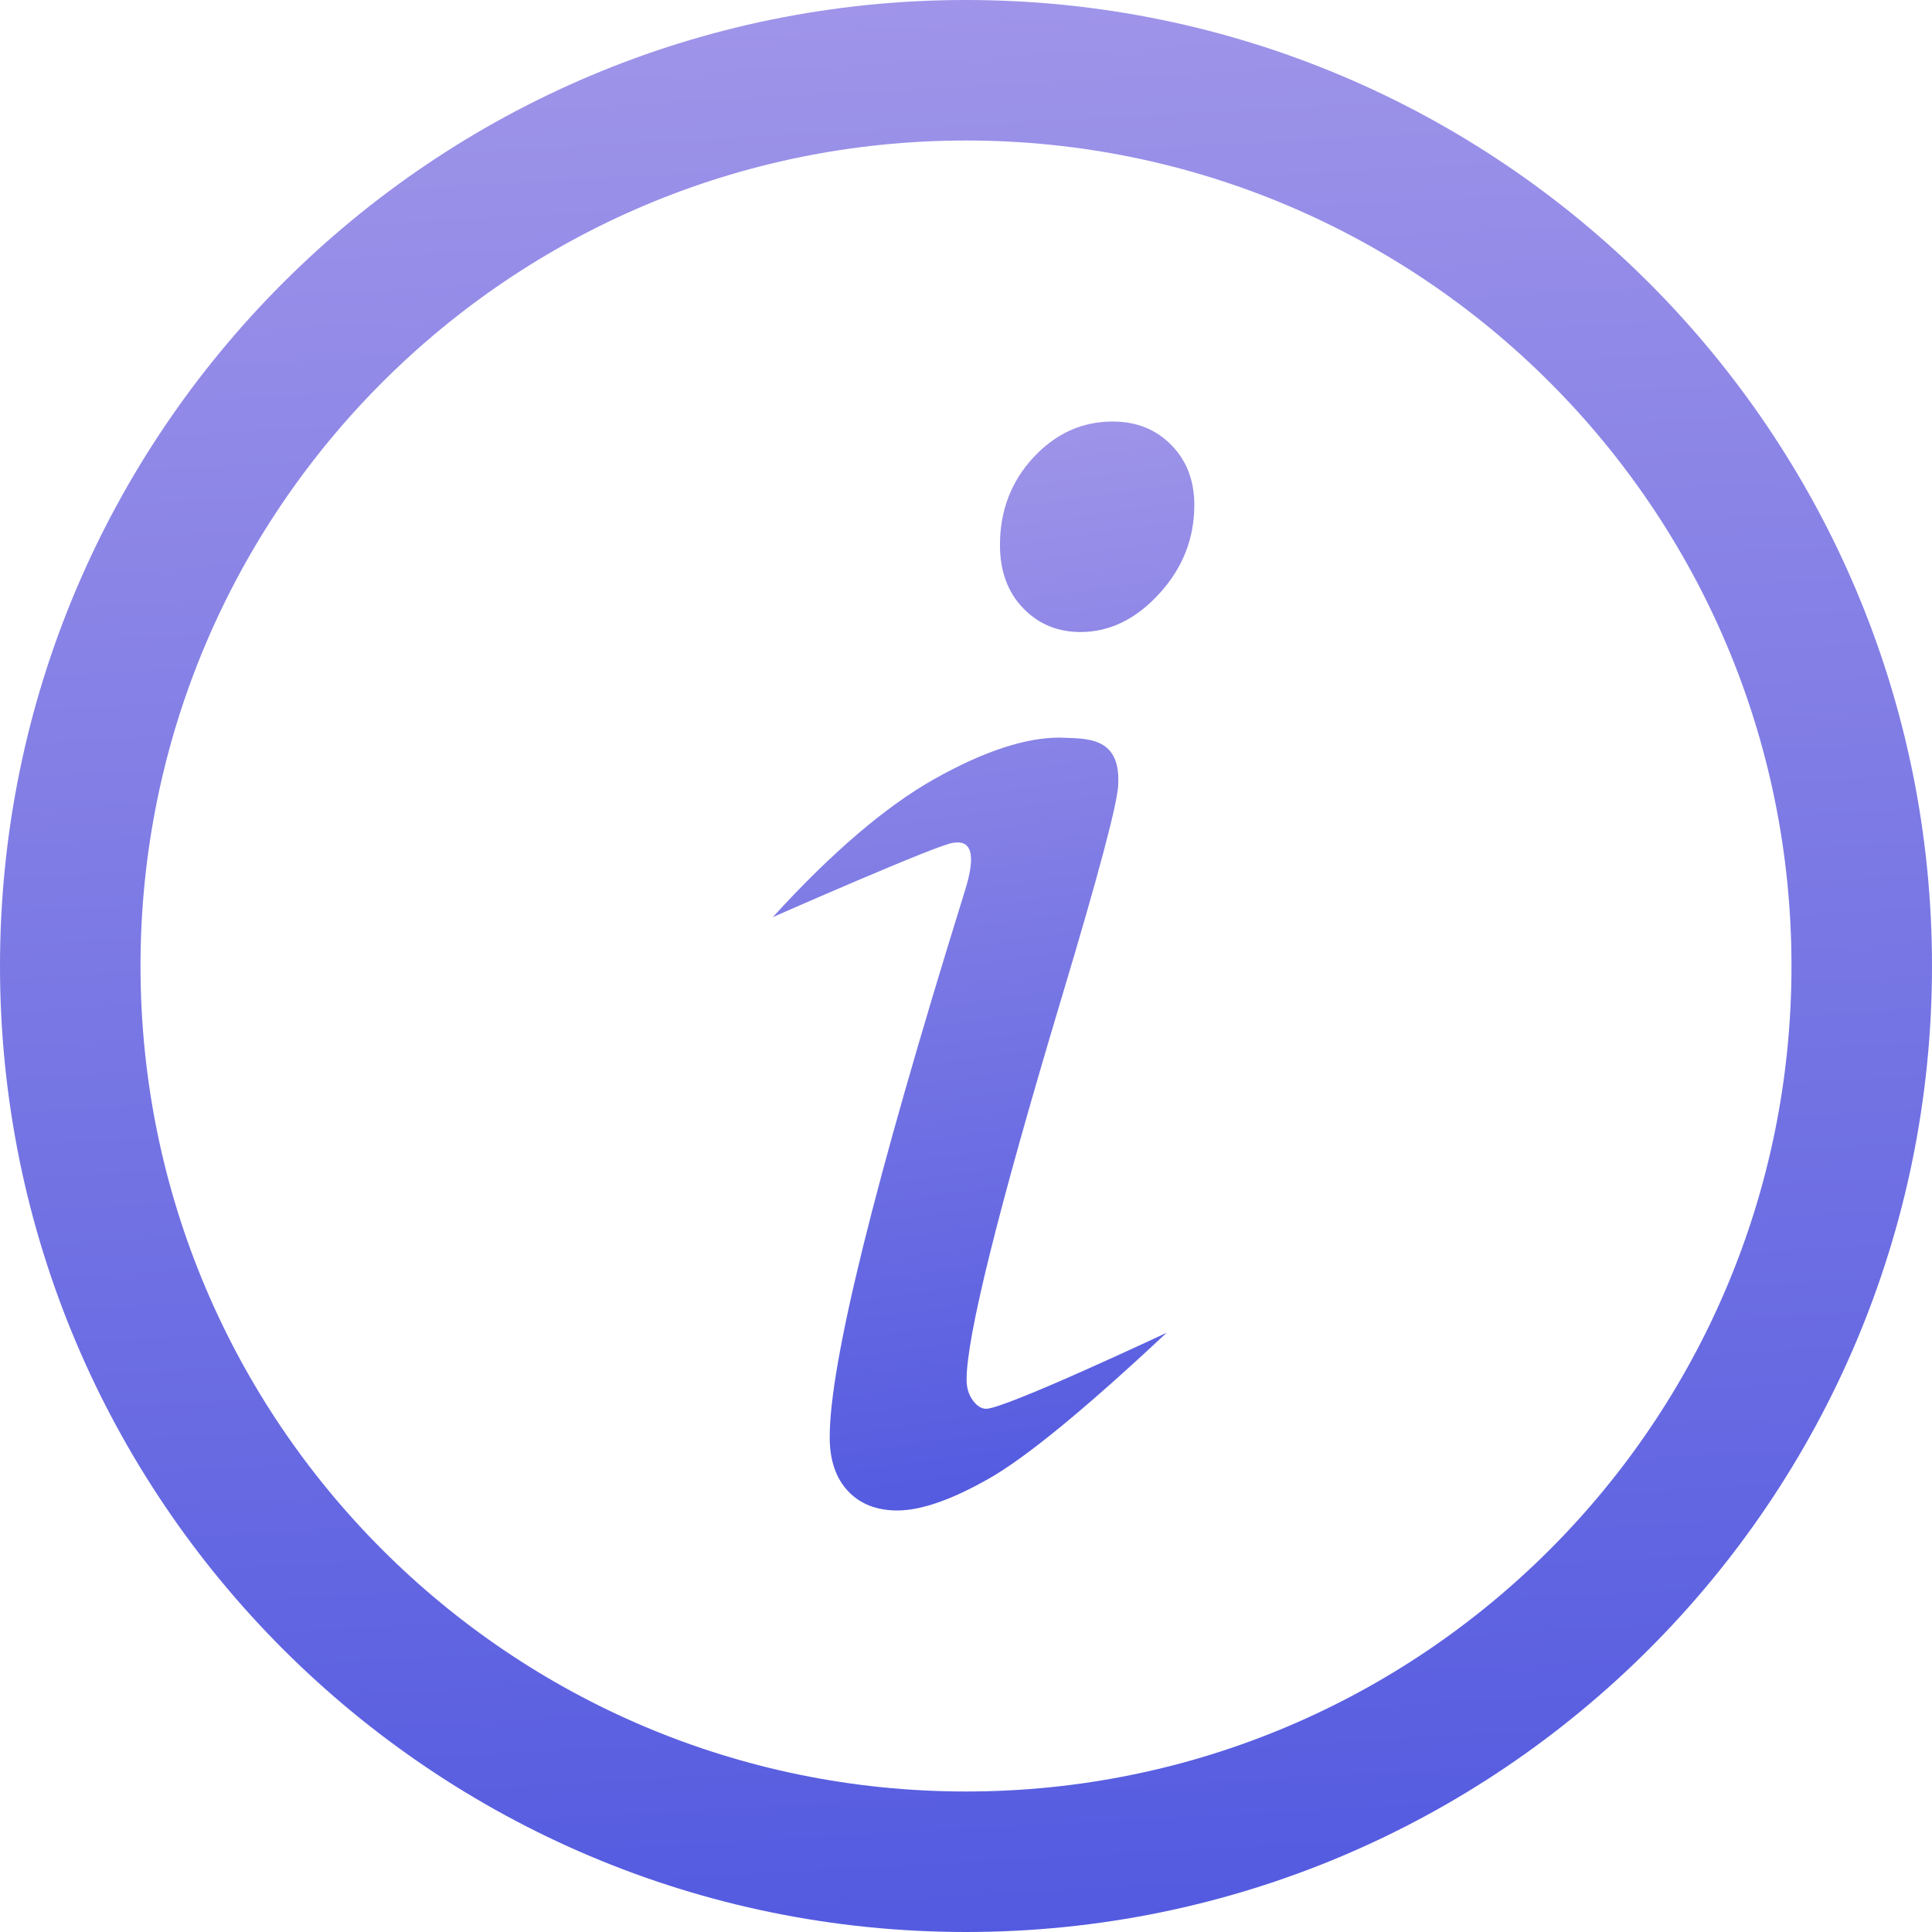
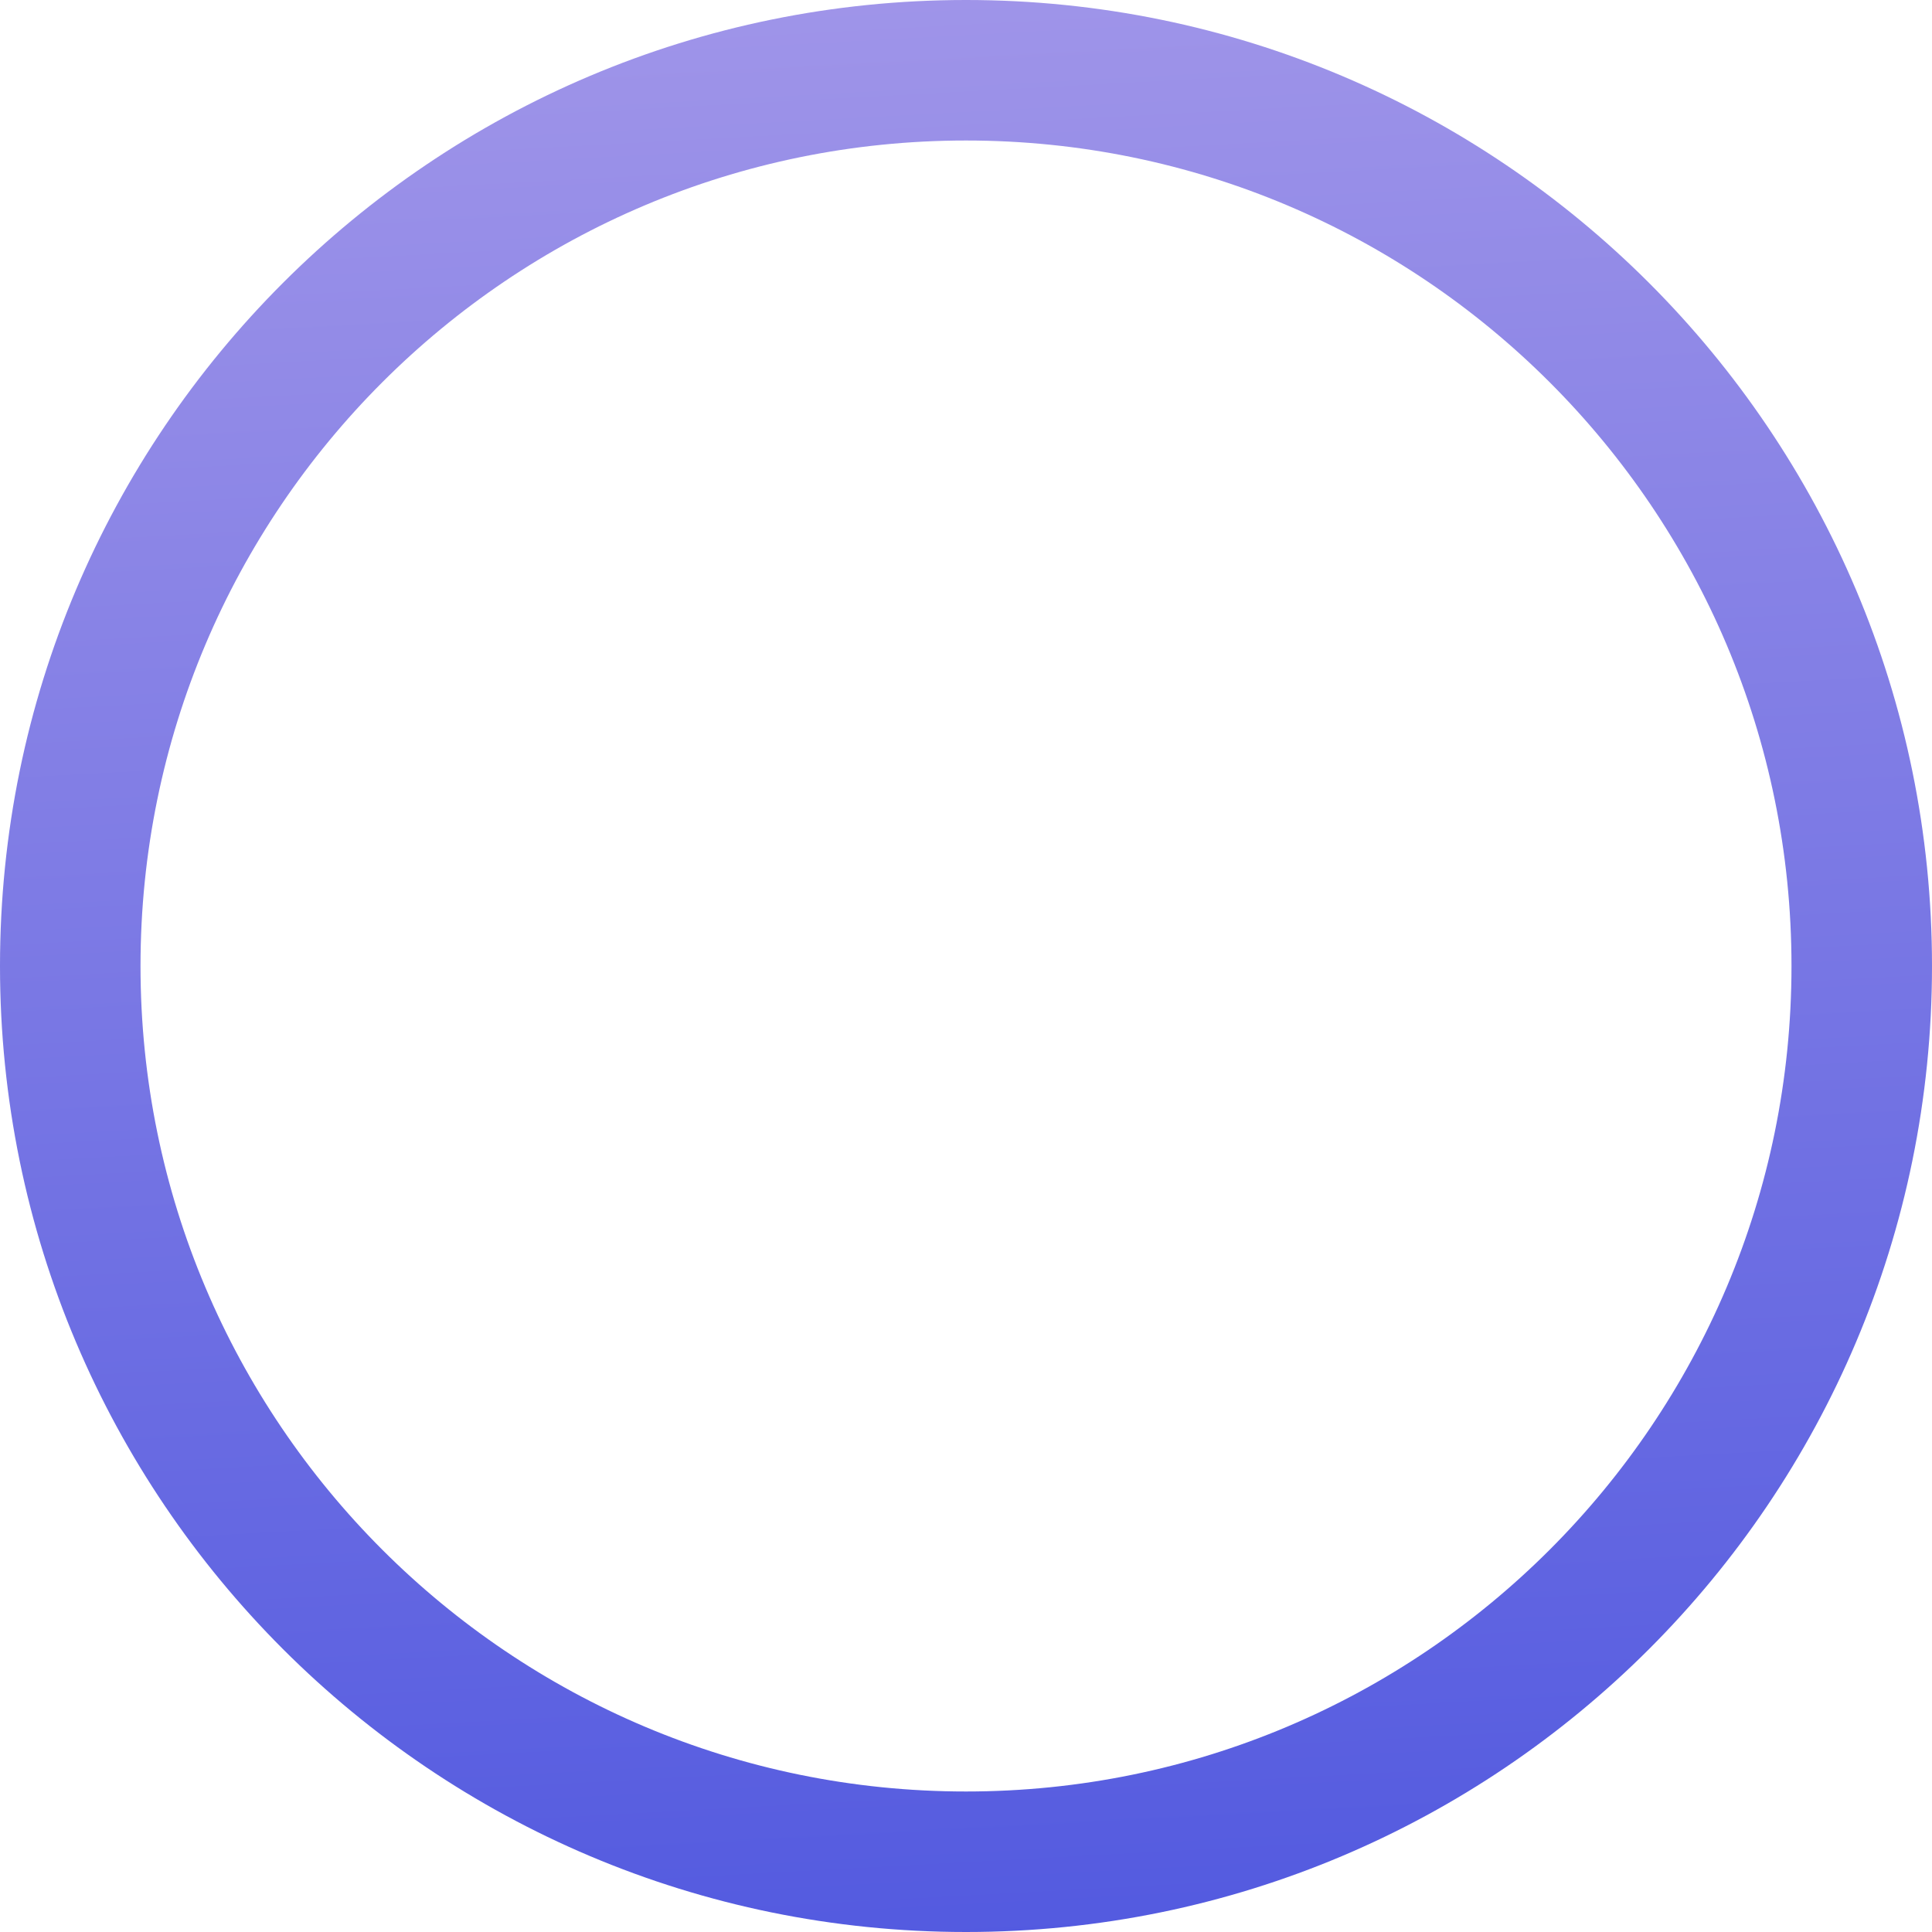
<svg xmlns="http://www.w3.org/2000/svg" width="55" height="55" viewBox="0 0 55 55" fill="none">
  <path fill-rule="evenodd" clip-rule="evenodd" d="M27.5 51C40.479 51 51 40.479 51 27.5C51 14.521 40.479 4 27.5 4C14.521 4 4 14.521 4 27.5C4 40.479 14.521 51 27.5 51ZM27.5 55C42.688 55 55 42.688 55 27.5C55 12.312 42.688 0 27.5 0C12.312 0 0 12.312 0 27.5C0 42.688 12.312 55 27.5 55Z" fill="url(#paint0_linear_1469_1323)" />
-   <path d="M22 26.109C23.685 24.263 25.223 22.949 26.613 22.169C28.004 21.389 29.188 20.998 30.165 20.998C30.868 21.034 31.896 20.927 31.834 22.308C31.834 22.794 31.287 24.859 30.193 28.5C28.409 34.458 27.517 38.05 27.517 39.274C27.517 39.51 27.576 39.706 27.695 39.866C27.812 40.026 27.939 40.105 28.074 40.105C28.614 40.105 33.212 37.94 33.212 37.94C30.9 40.105 29.213 41.49 28.15 42.094C27.087 42.698 26.218 43 25.543 43C24.953 43 24.484 42.815 24.139 42.446C23.793 42.077 23.62 41.565 23.62 40.911C23.62 38.813 24.885 33.686 27.416 25.53C27.534 25.144 27.991 23.846 27.138 23.994C26.8 23.994 22 26.109 22 26.109ZM31.675 12C32.352 12 32.908 12.223 33.345 12.668C33.782 13.113 34 13.683 34 14.377C34 15.333 33.667 16.174 33.002 16.901C32.335 17.629 31.588 17.992 30.759 17.992C30.104 17.992 29.558 17.764 29.122 17.308C28.685 16.852 28.467 16.255 28.467 15.517C28.467 14.54 28.783 13.71 29.416 13.026C30.049 12.342 30.802 12 31.675 12Z" fill="url(#paint1_linear_1469_1323)" />
  <defs>
    <linearGradient id="paint0_linear_1469_1323" x1="58.708" y1="68.925" x2="54.501" y2="-8.847" gradientUnits="userSpaceOnUse">
      <stop stop-color="#3E4ADD" />
      <stop offset="1" stop-color="#A99CEA" />
    </linearGradient>
    <linearGradient id="paint1_linear_1469_1323" x1="34.809" y1="50.849" x2="28.783" y2="7.728" gradientUnits="userSpaceOnUse">
      <stop stop-color="#3E4ADD" />
      <stop offset="1" stop-color="#A99CEA" />
    </linearGradient>
  </defs>
</svg>